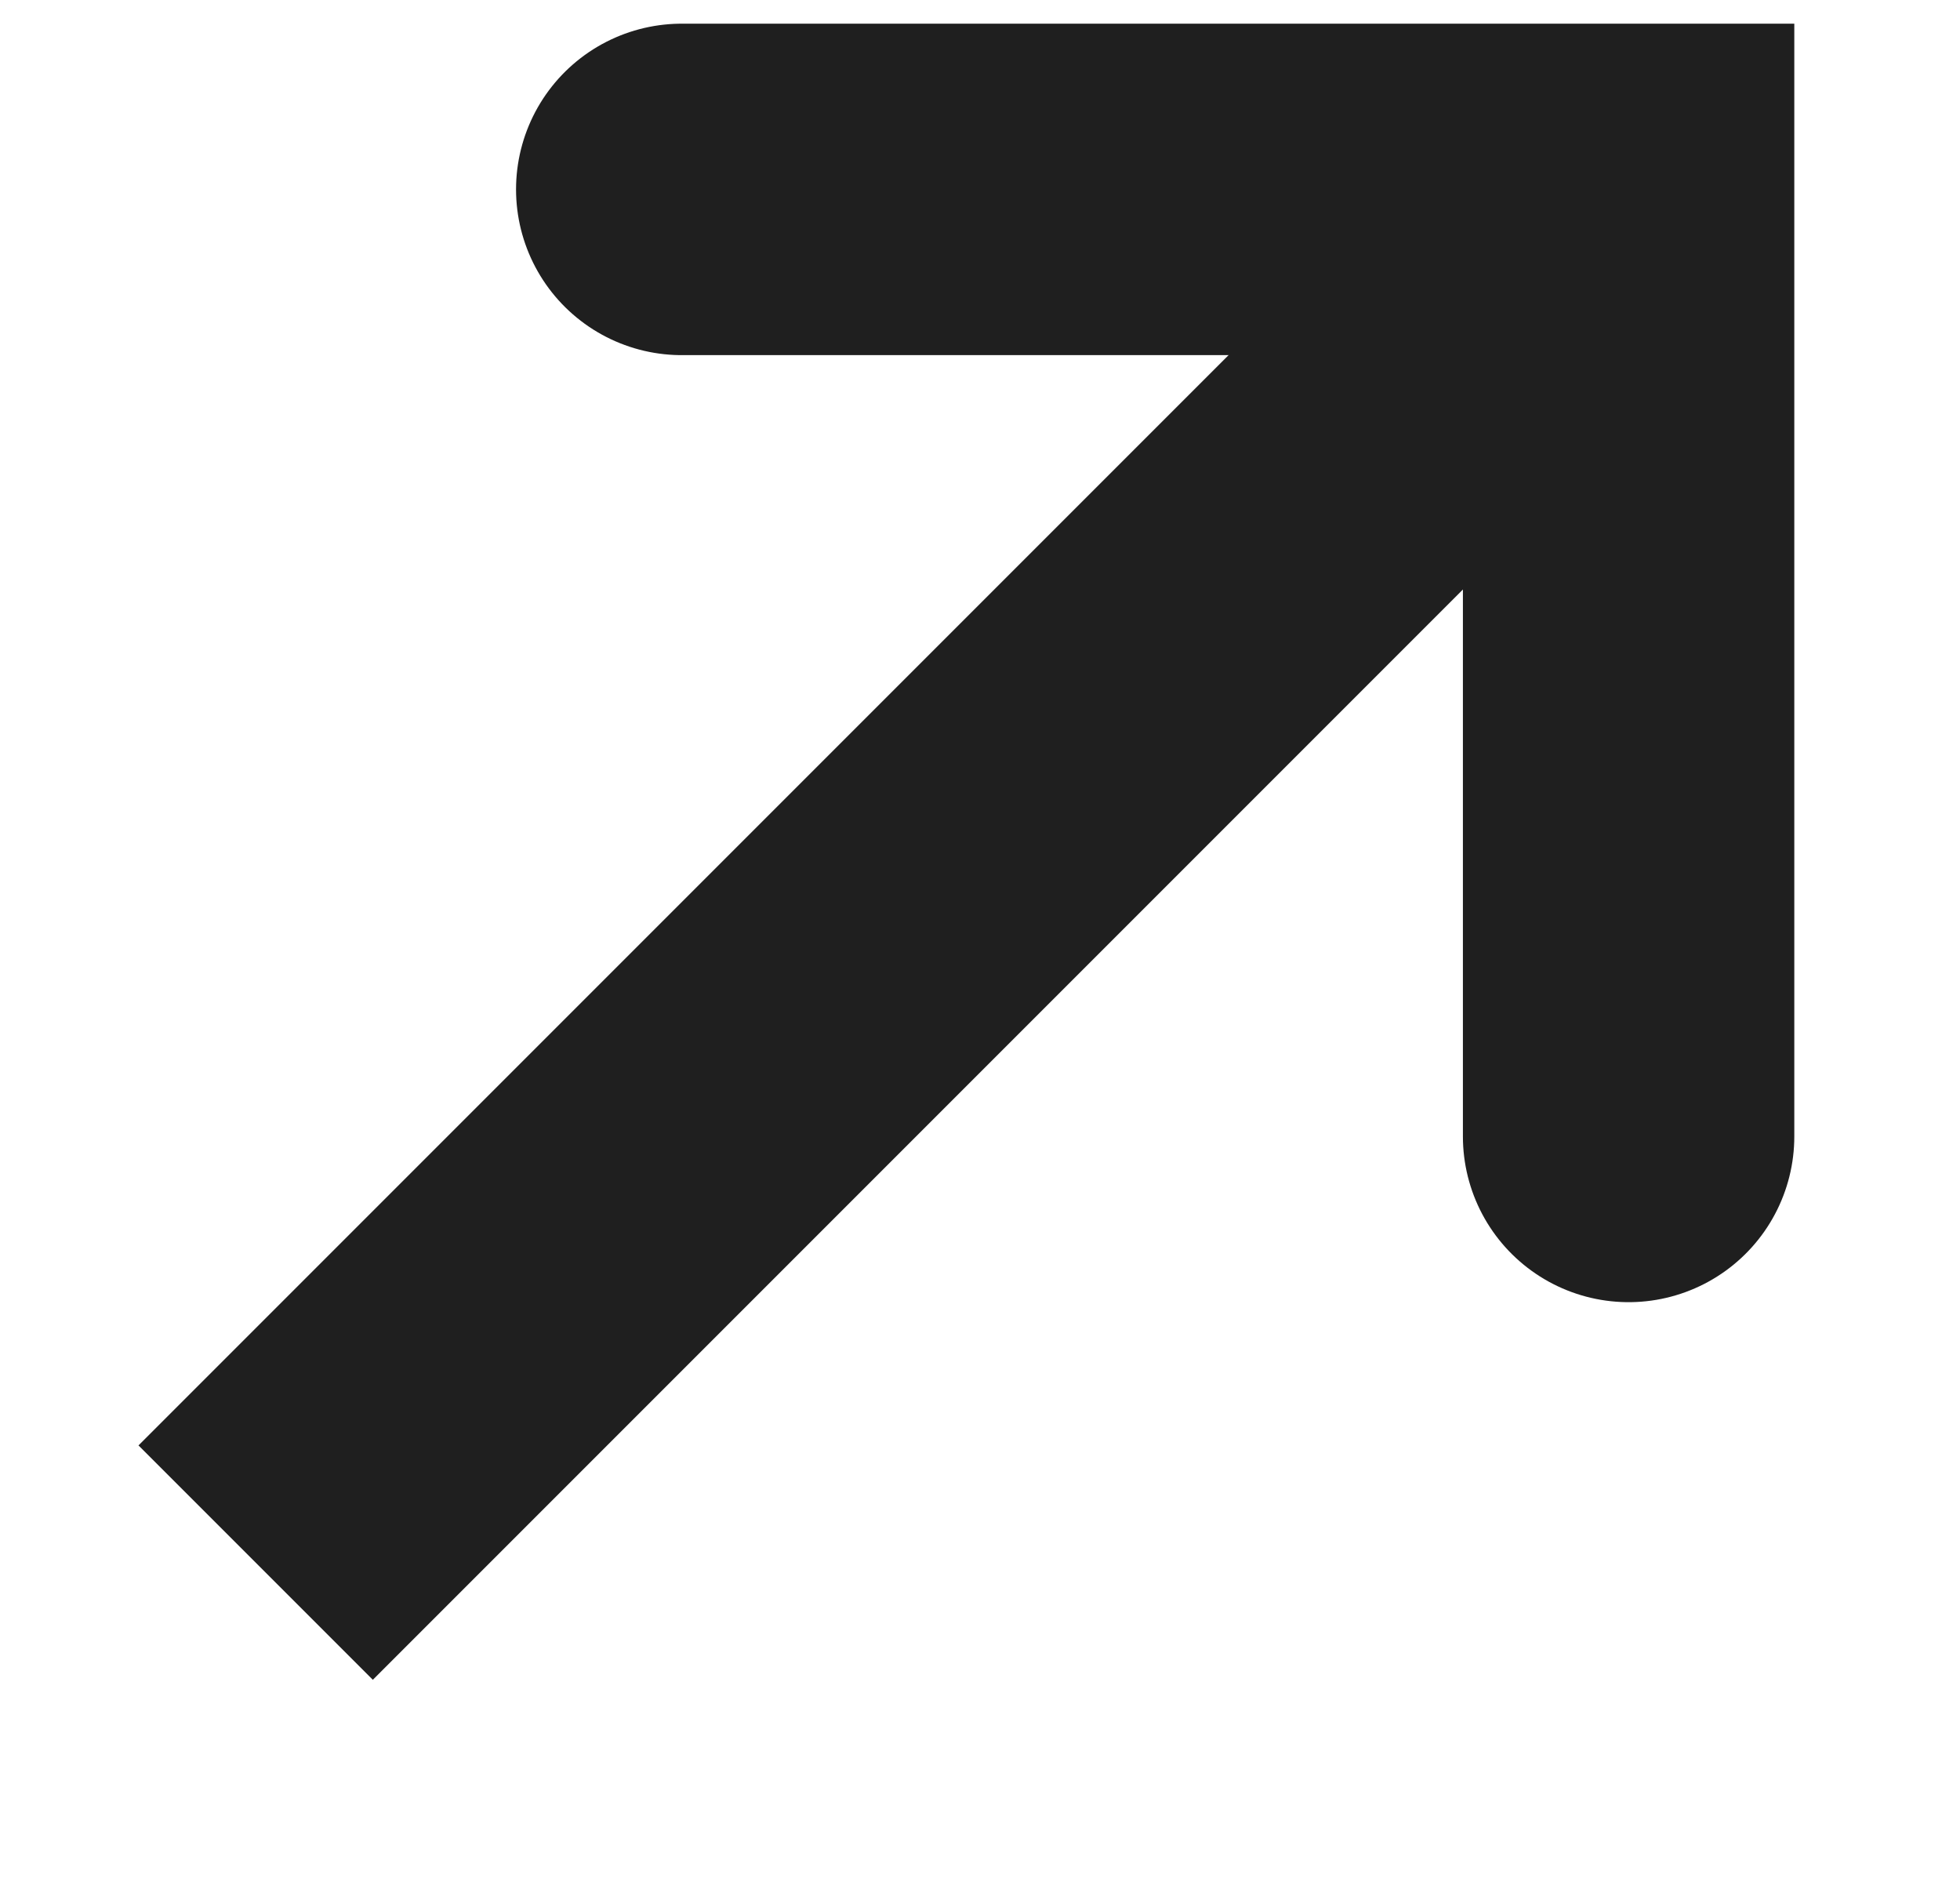
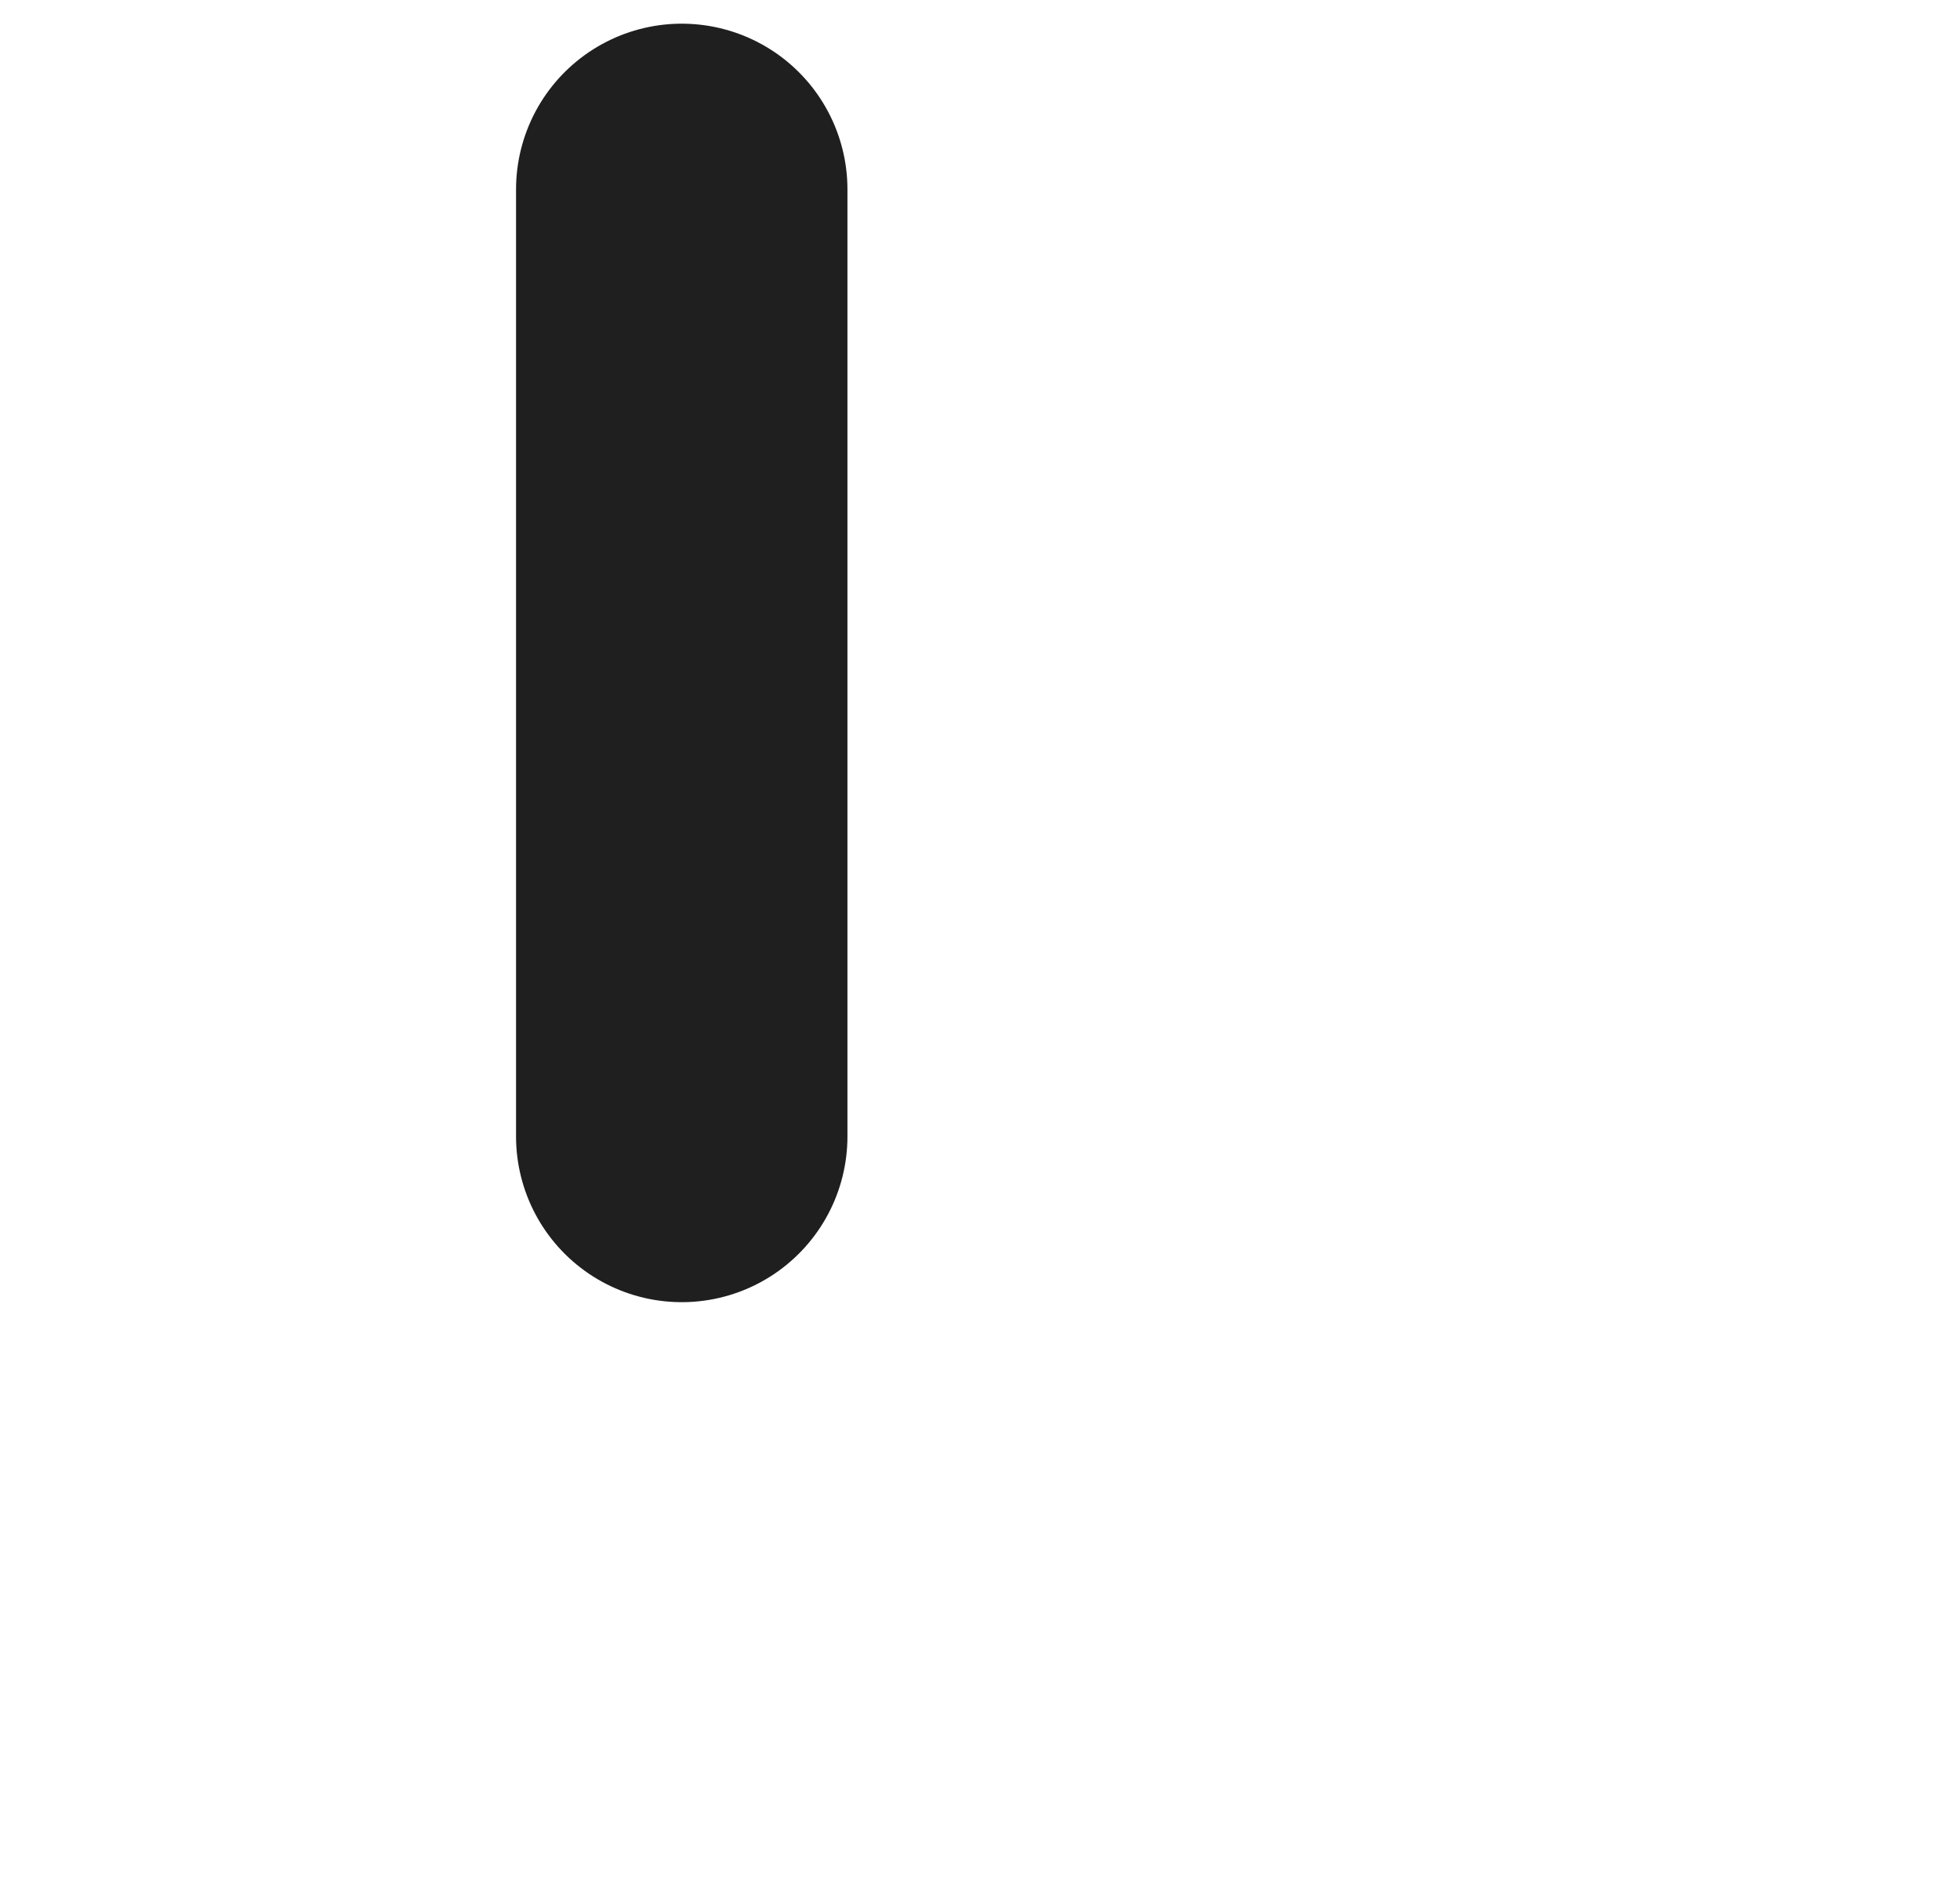
<svg xmlns="http://www.w3.org/2000/svg" id="Layer_1" x="0px" y="0px" viewBox="0 0 41.4 39.9" style="enable-background:new 0 0 41.4 39.9;" xml:space="preserve">
  <style type="text/css"> .st0{fill:none;stroke:#1F1F1F;stroke-width:7;} .st1{fill:none;stroke:#1F1F1F;stroke-width:7;stroke-linecap:round;} </style>
-   <path class="st0" d="M31.4,7l-26,26" />
-   <path class="st1" d="M14.4,4h20v20" />
+   <path class="st1" d="M14.4,4v20" />
</svg>